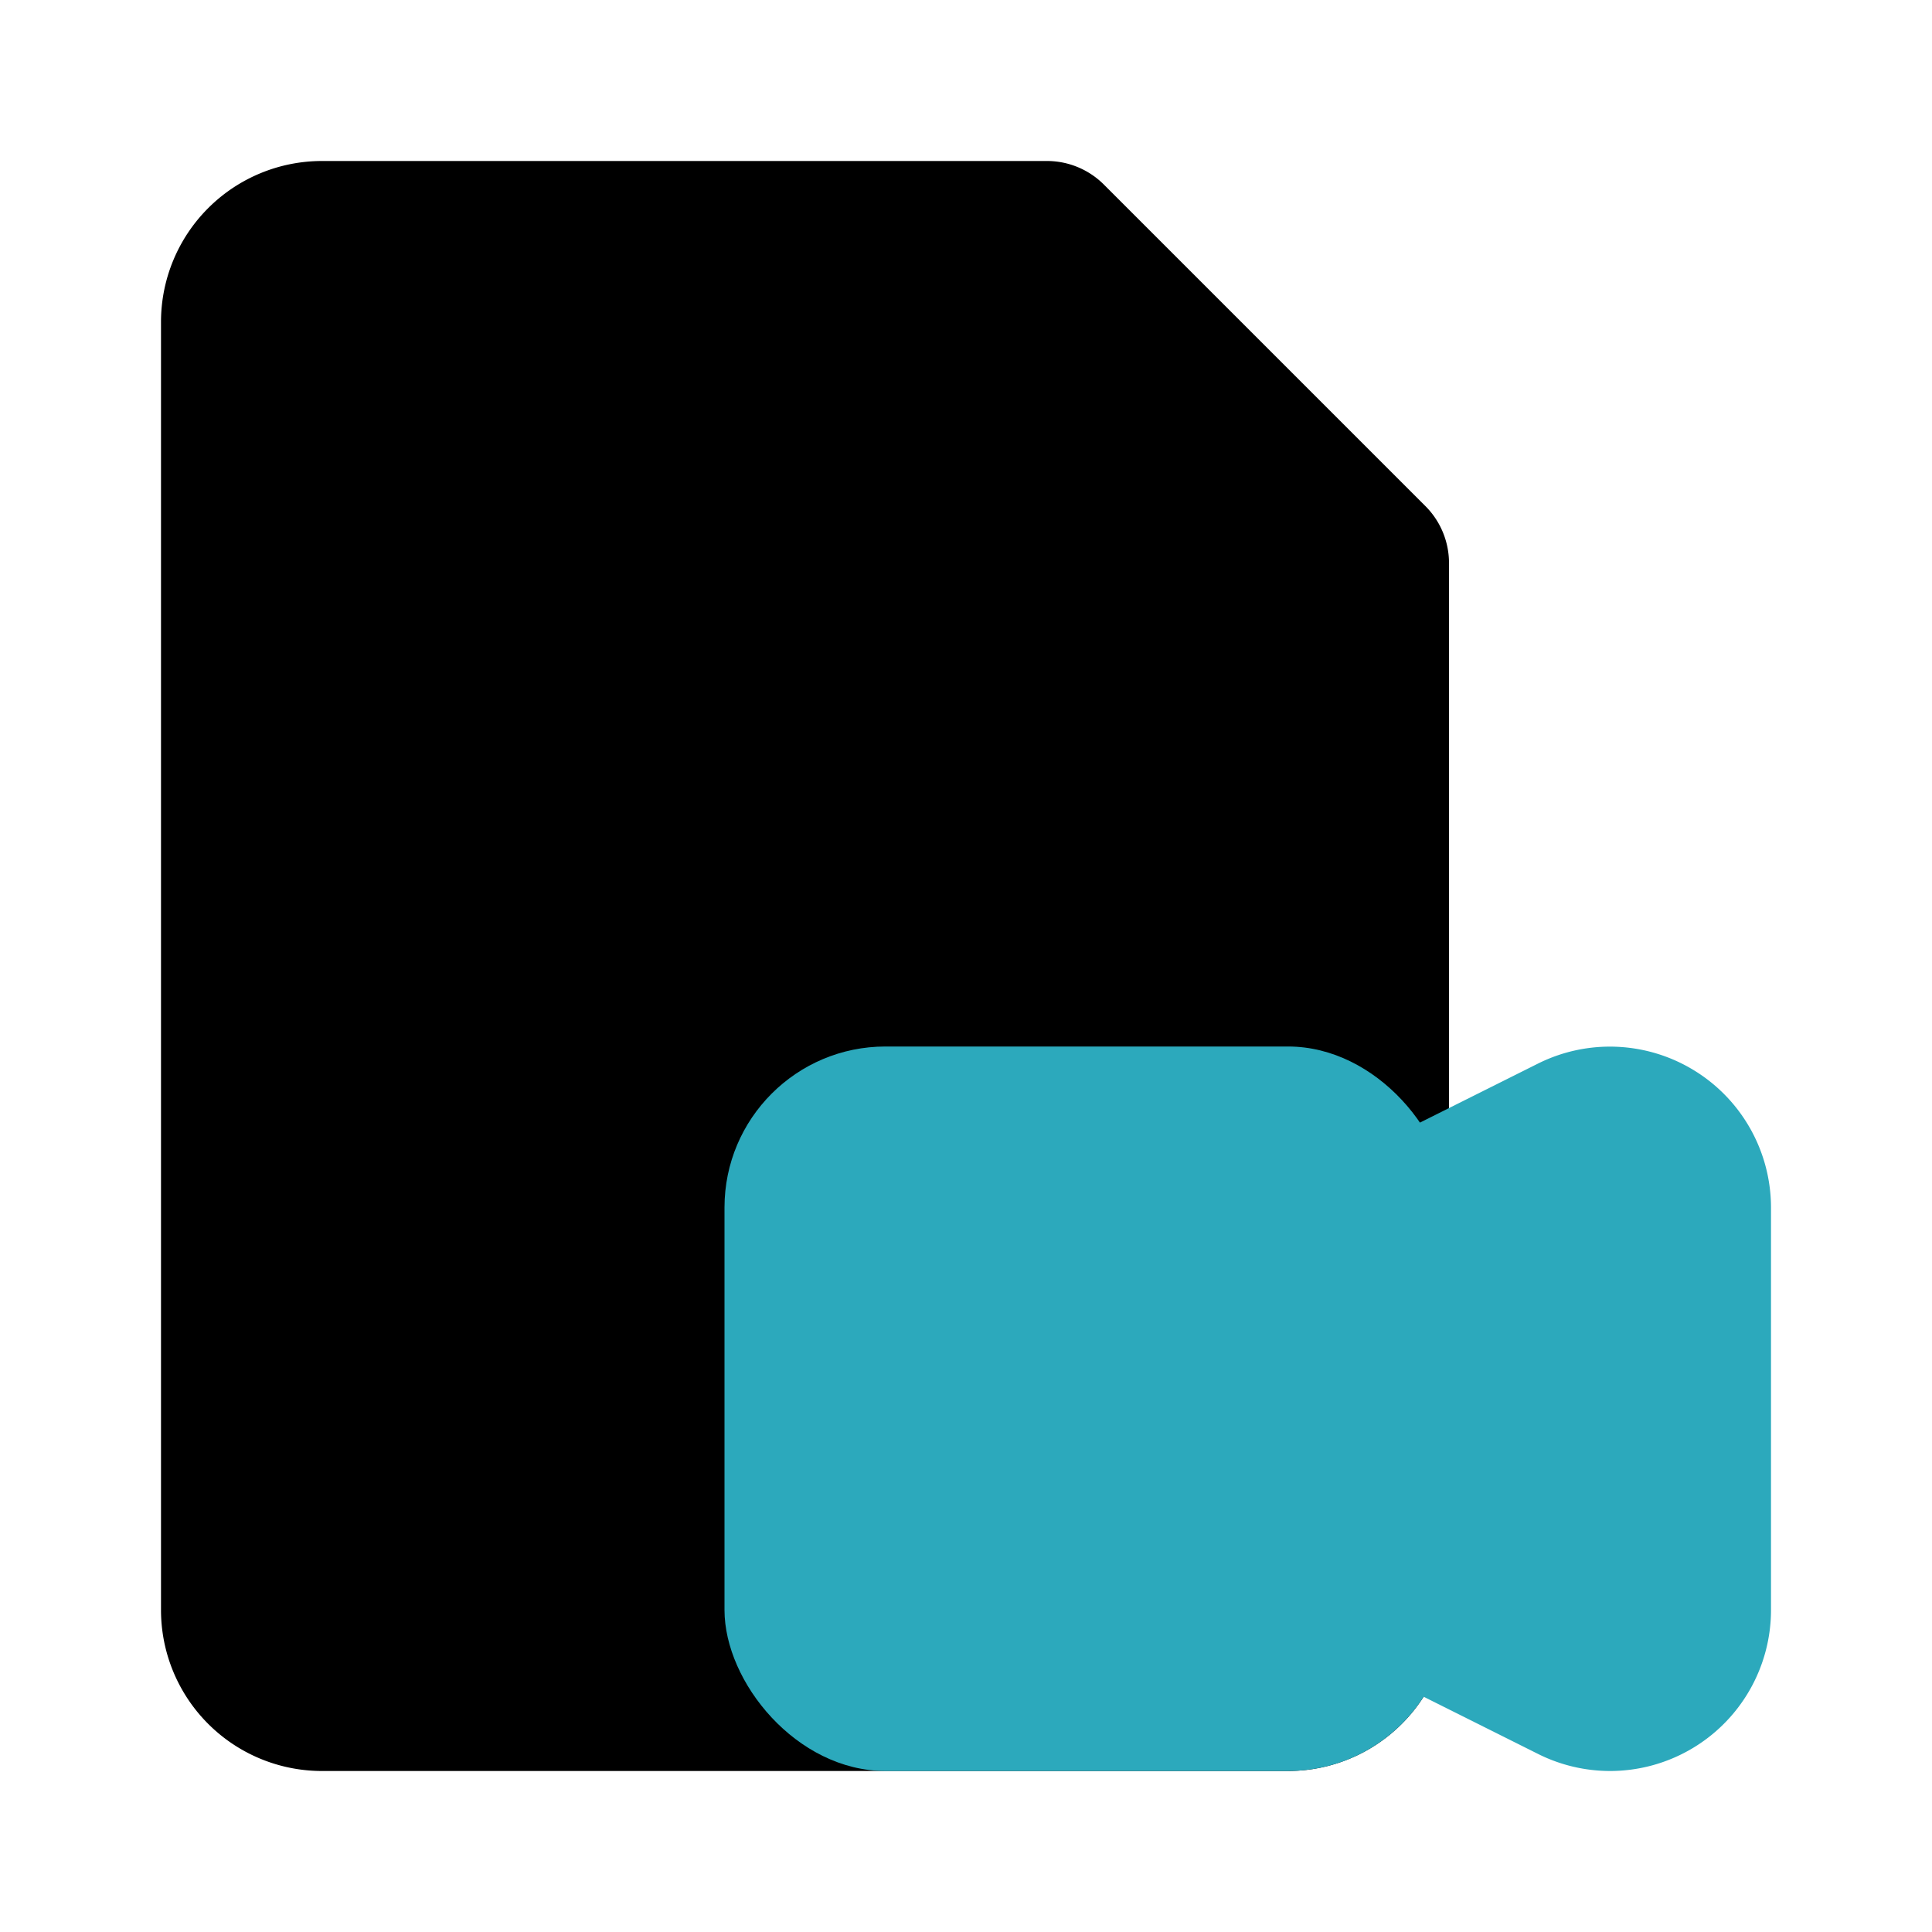
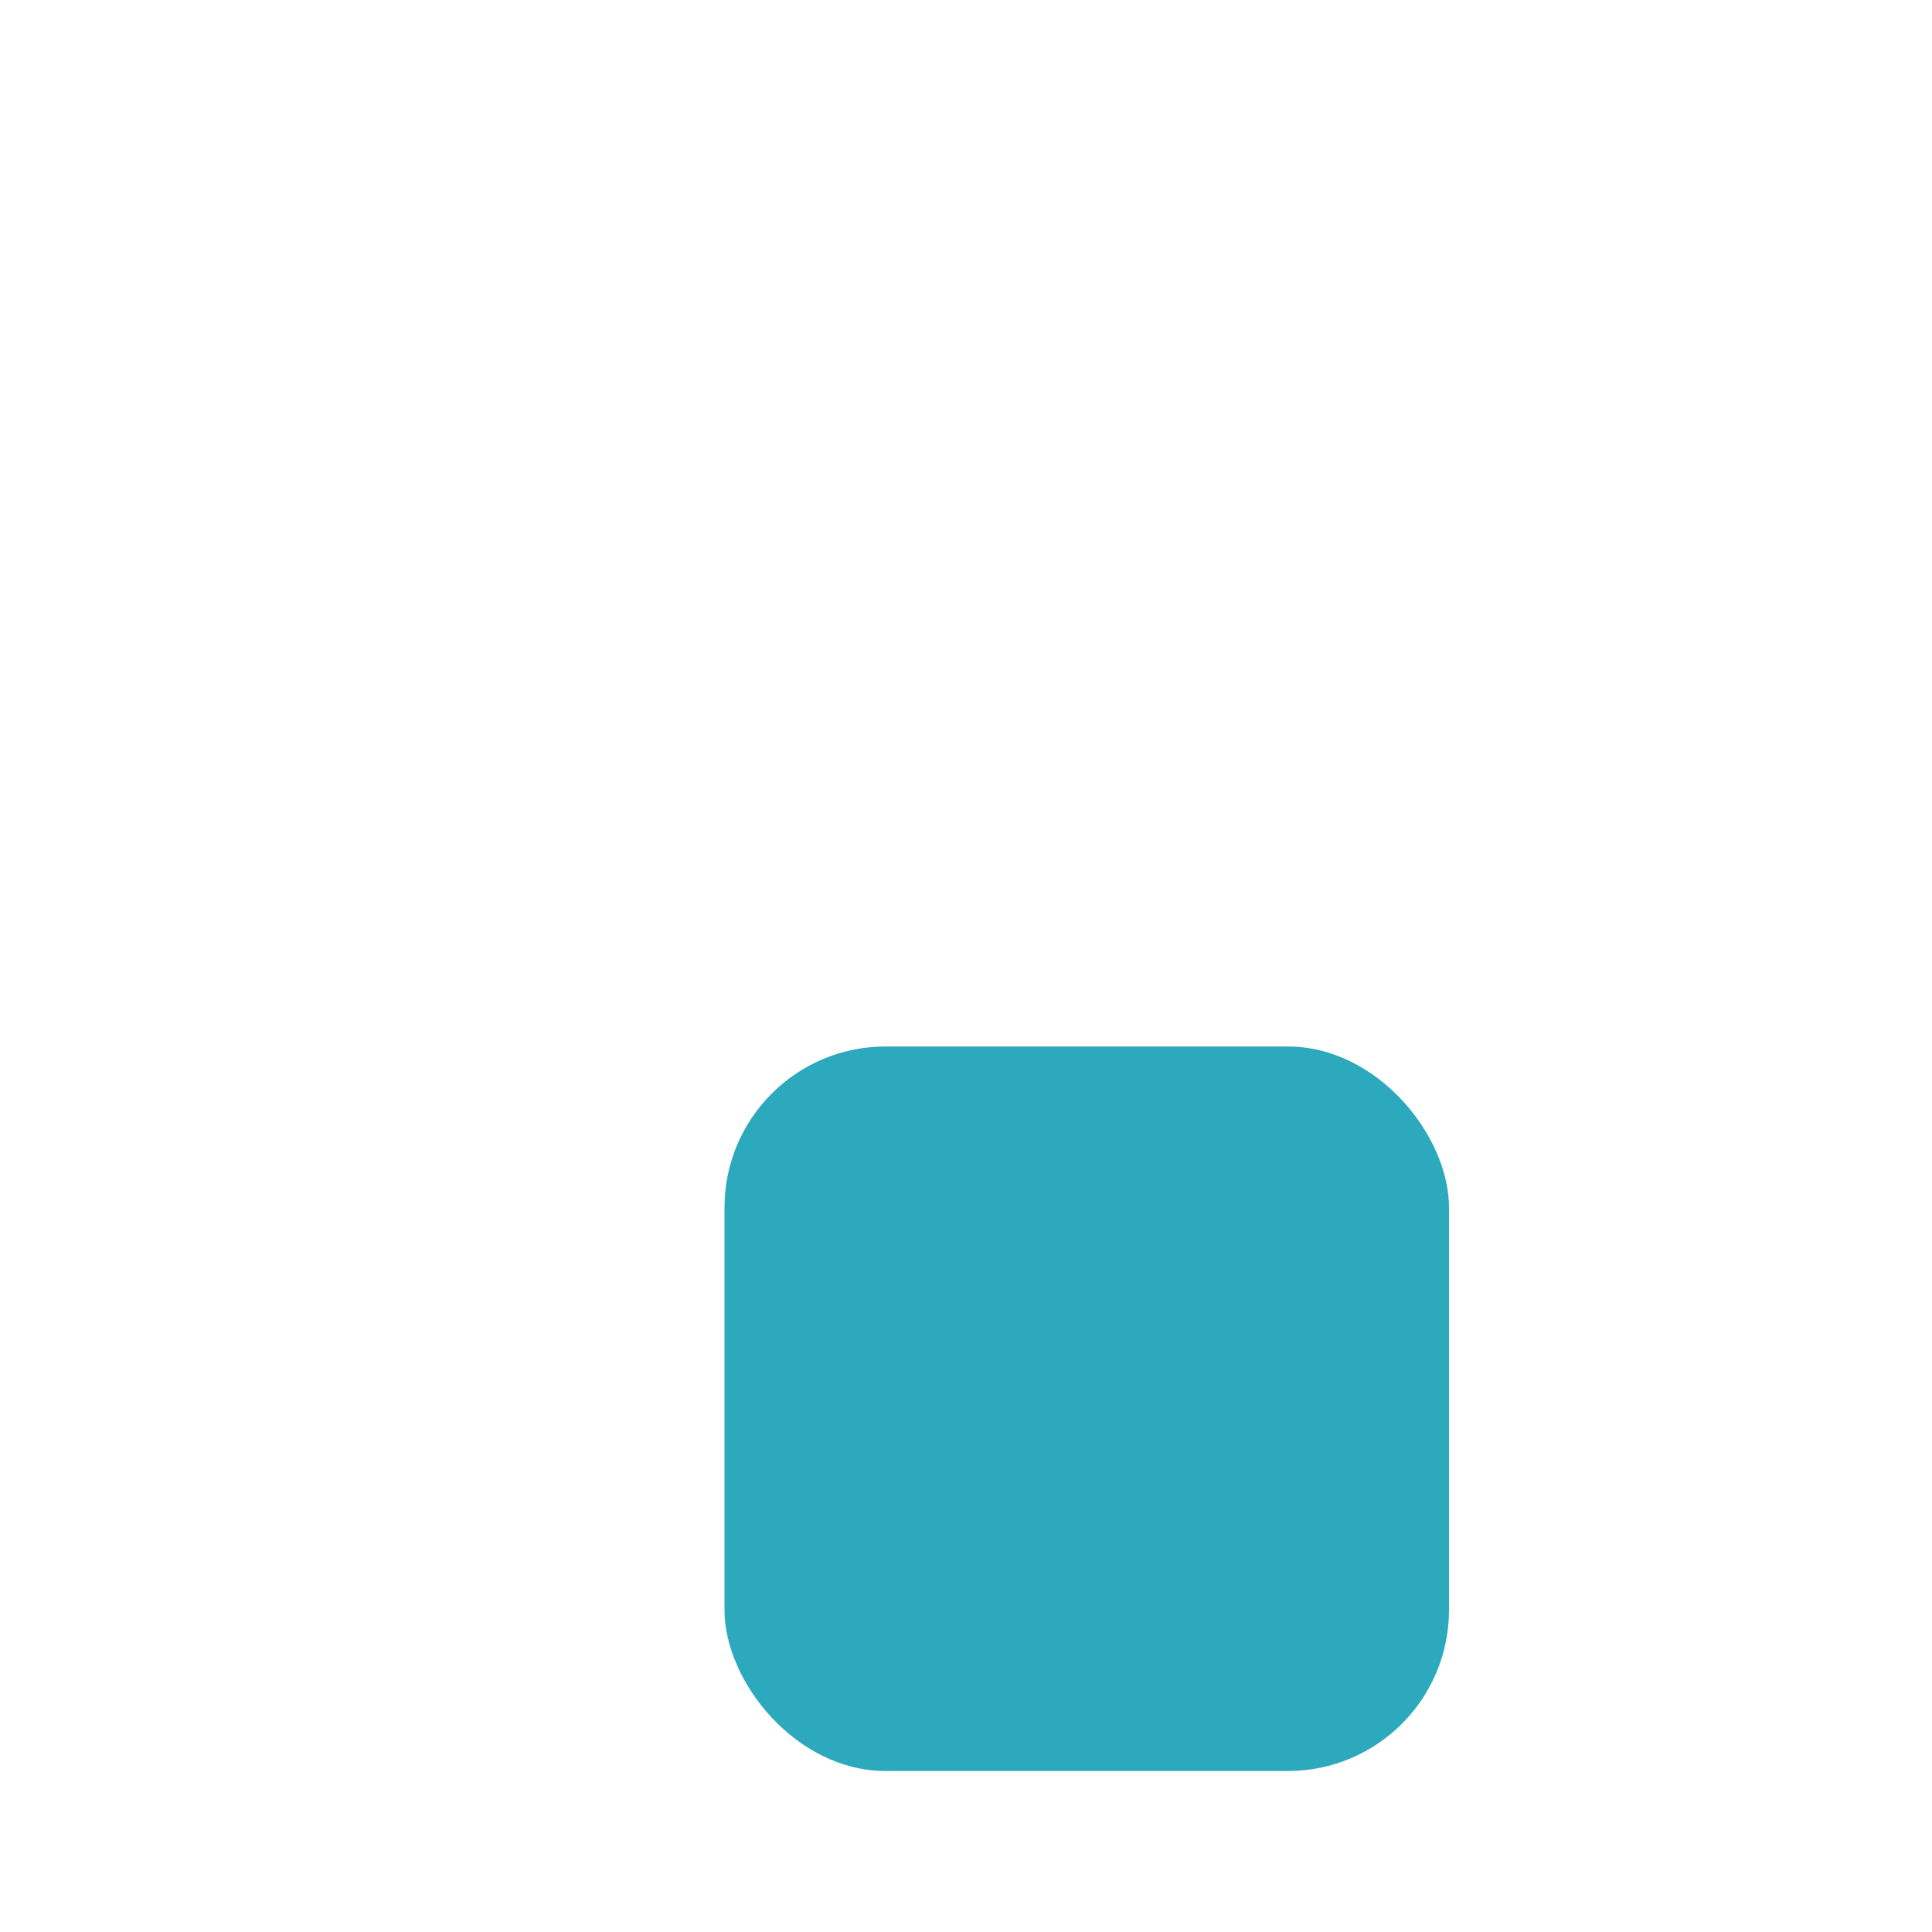
<svg xmlns="http://www.w3.org/2000/svg" fill="#000000" width="800px" height="800px" viewBox="0 0 24 24" id="file-movie-2" data-name="Flat Color" class="icon flat-color">
-   <path id="primary" d="M17.71,6.29l-4-4A1,1,0,0,0,13,2H4A2,2,0,0,0,2,4V20a2,2,0,0,0,2,2H16a2,2,0,0,0,2-2V7A1,1,0,0,0,17.71,6.29Z" style="fill: rgb(0, 0, 0);" />
-   <path id="secondary" d="M21.05,13.3a2,2,0,0,0-1.94-.09l-2.56,1.28a1,1,0,0,0-.55.89v4.24a1,1,0,0,0,.55.89l2.56,1.28h0A2,2,0,0,0,20,22a2,2,0,0,0,2-2V15A2,2,0,0,0,21.05,13.3Z" style="fill: rgb(44, 169, 188);" />
  <rect id="secondary-2" data-name="secondary" x="9" y="13" width="9" height="9" rx="2" style="fill: rgb(44, 169, 188);" />
</svg>